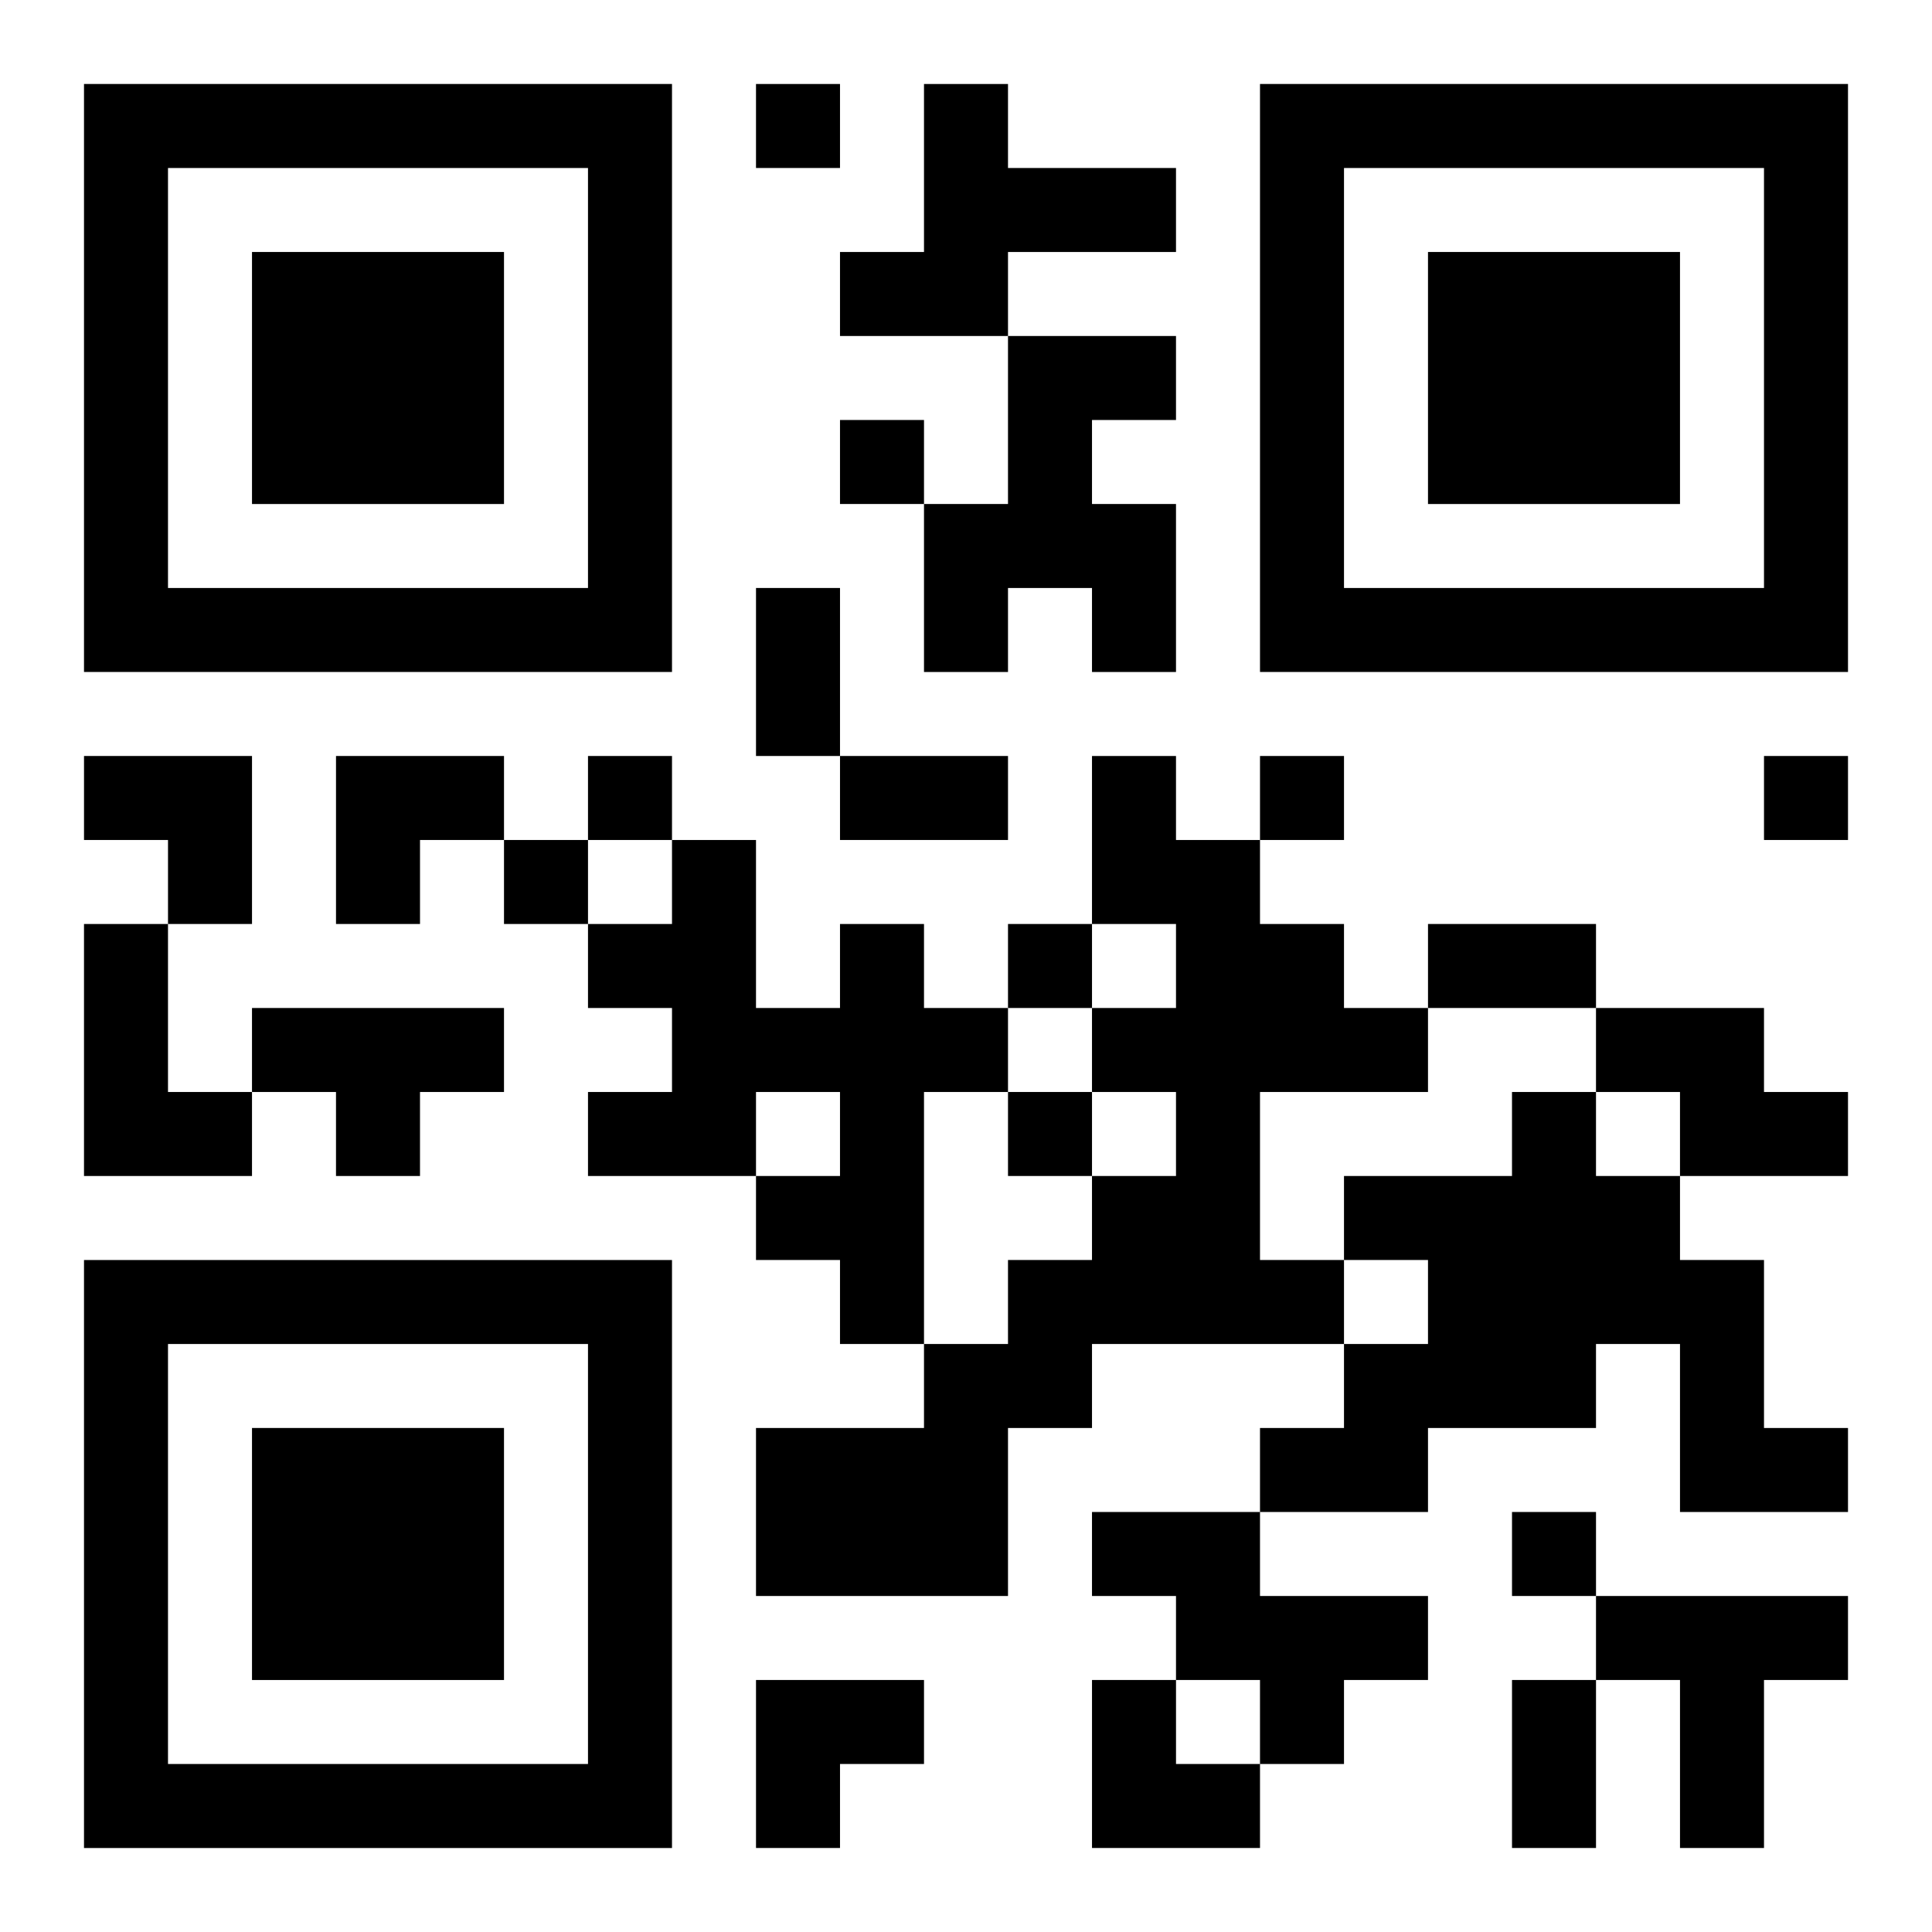
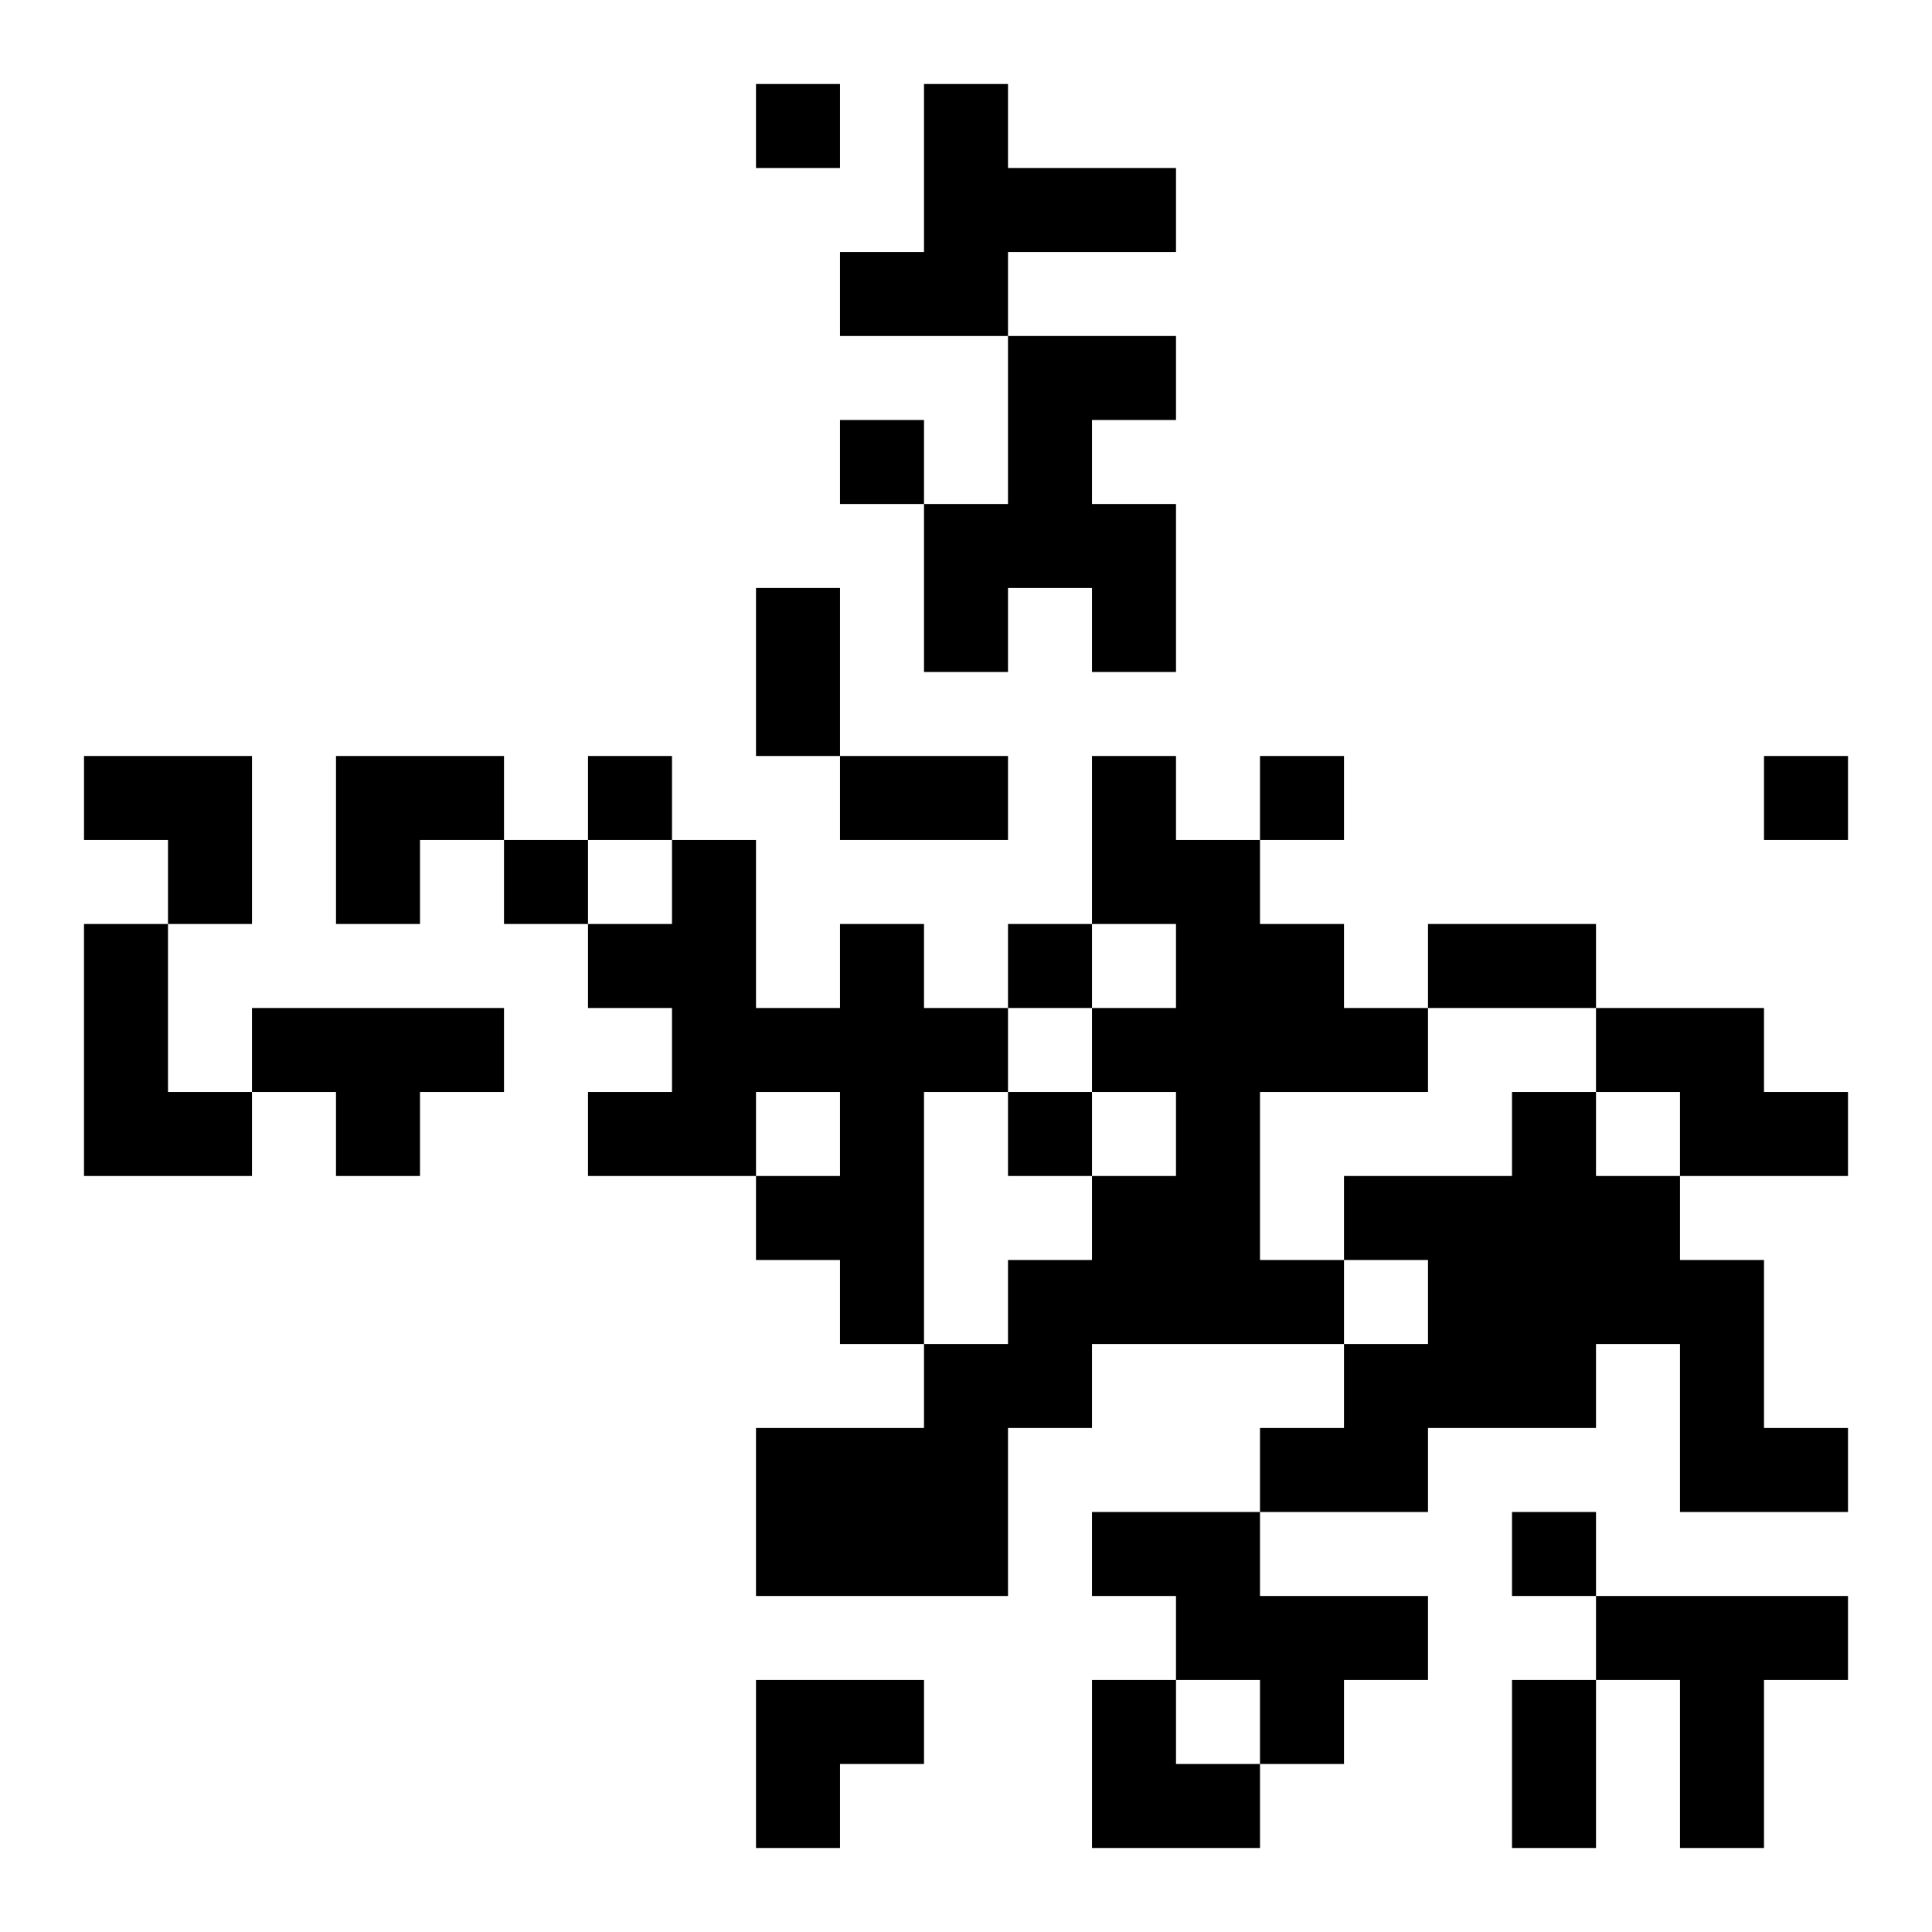
<svg xmlns="http://www.w3.org/2000/svg" xmlns:xlink="http://www.w3.org/1999/xlink" width="250" height="250" baseProfile="full" version="1.1" viewBox="-1 -1 23 23">
  <symbol id="a">
-     <path d="m0 7v7h7v-7h-7zm1 1h5v5h-5v-5zm1 1v3h3v-3h-3z" />
-   </symbol>
+     </symbol>
  <use y="-7" xlink:href="#a" />
  <use y="7" xlink:href="#a" />
  <use x="14" y="-7" xlink:href="#a" />
  <path d="m10 0h1v1h2v1h-2v1h-2v-1h1v-2m1 3h2v1h-1v1h1v2h-1v-1h-1v1h-1v-2h1v-2m1 5h1v1h1v1h1v1h1v1h-2v2h1v1h-3v1h-1v2h-3v-2h2v-1h1v-1h1v-1h1v-1h-1v-1h1v-1h-1v-2m-12 2h1v2h1v1h-2v-3m9 0h1v1h1v1h-1v3h-1v-1h-1v-1h1v-1h-1v1h-2v-1h1v-1h-1v-1h1v-1h1v2h1v-1m-7 1h3v1h-1v1h-1v-1h-1v-1m16 0h2v1h1v1h-2v-1h-1v-1m-1 1h1v1h1v1h1v2h1v1h-2v-2h-1v1h-2v1h-2v-1h1v-1h1v-1h-1v-1h2v-1m-5 5h2v1h2v1h-1v1h-1v-1h-1v-1h-1v-1m6 1h3v1h-1v2h-1v-2h-1v-1m-10-18v1h1v-1h-1m1 4v1h1v-1h-1m-3 4v1h1v-1h-1m8 0v1h1v-1h-1m6 0v1h1v-1h-1m-15 1v1h1v-1h-1m6 1v1h1v-1h-1m0 2v1h1v-1h-1m6 5v1h1v-1h-1m-9-11h1v2h-1v-2m1 2h2v1h-2v-1m7 2h2v1h-2v-1m1 9h1v2h-1v-2m-17-11h2v2h-1v-1h-1zm3 0h2v1h-1v1h-1zm5 11h2v1h-1v1h-1zm4 0h1v1h1v1h-2z" />
</svg>